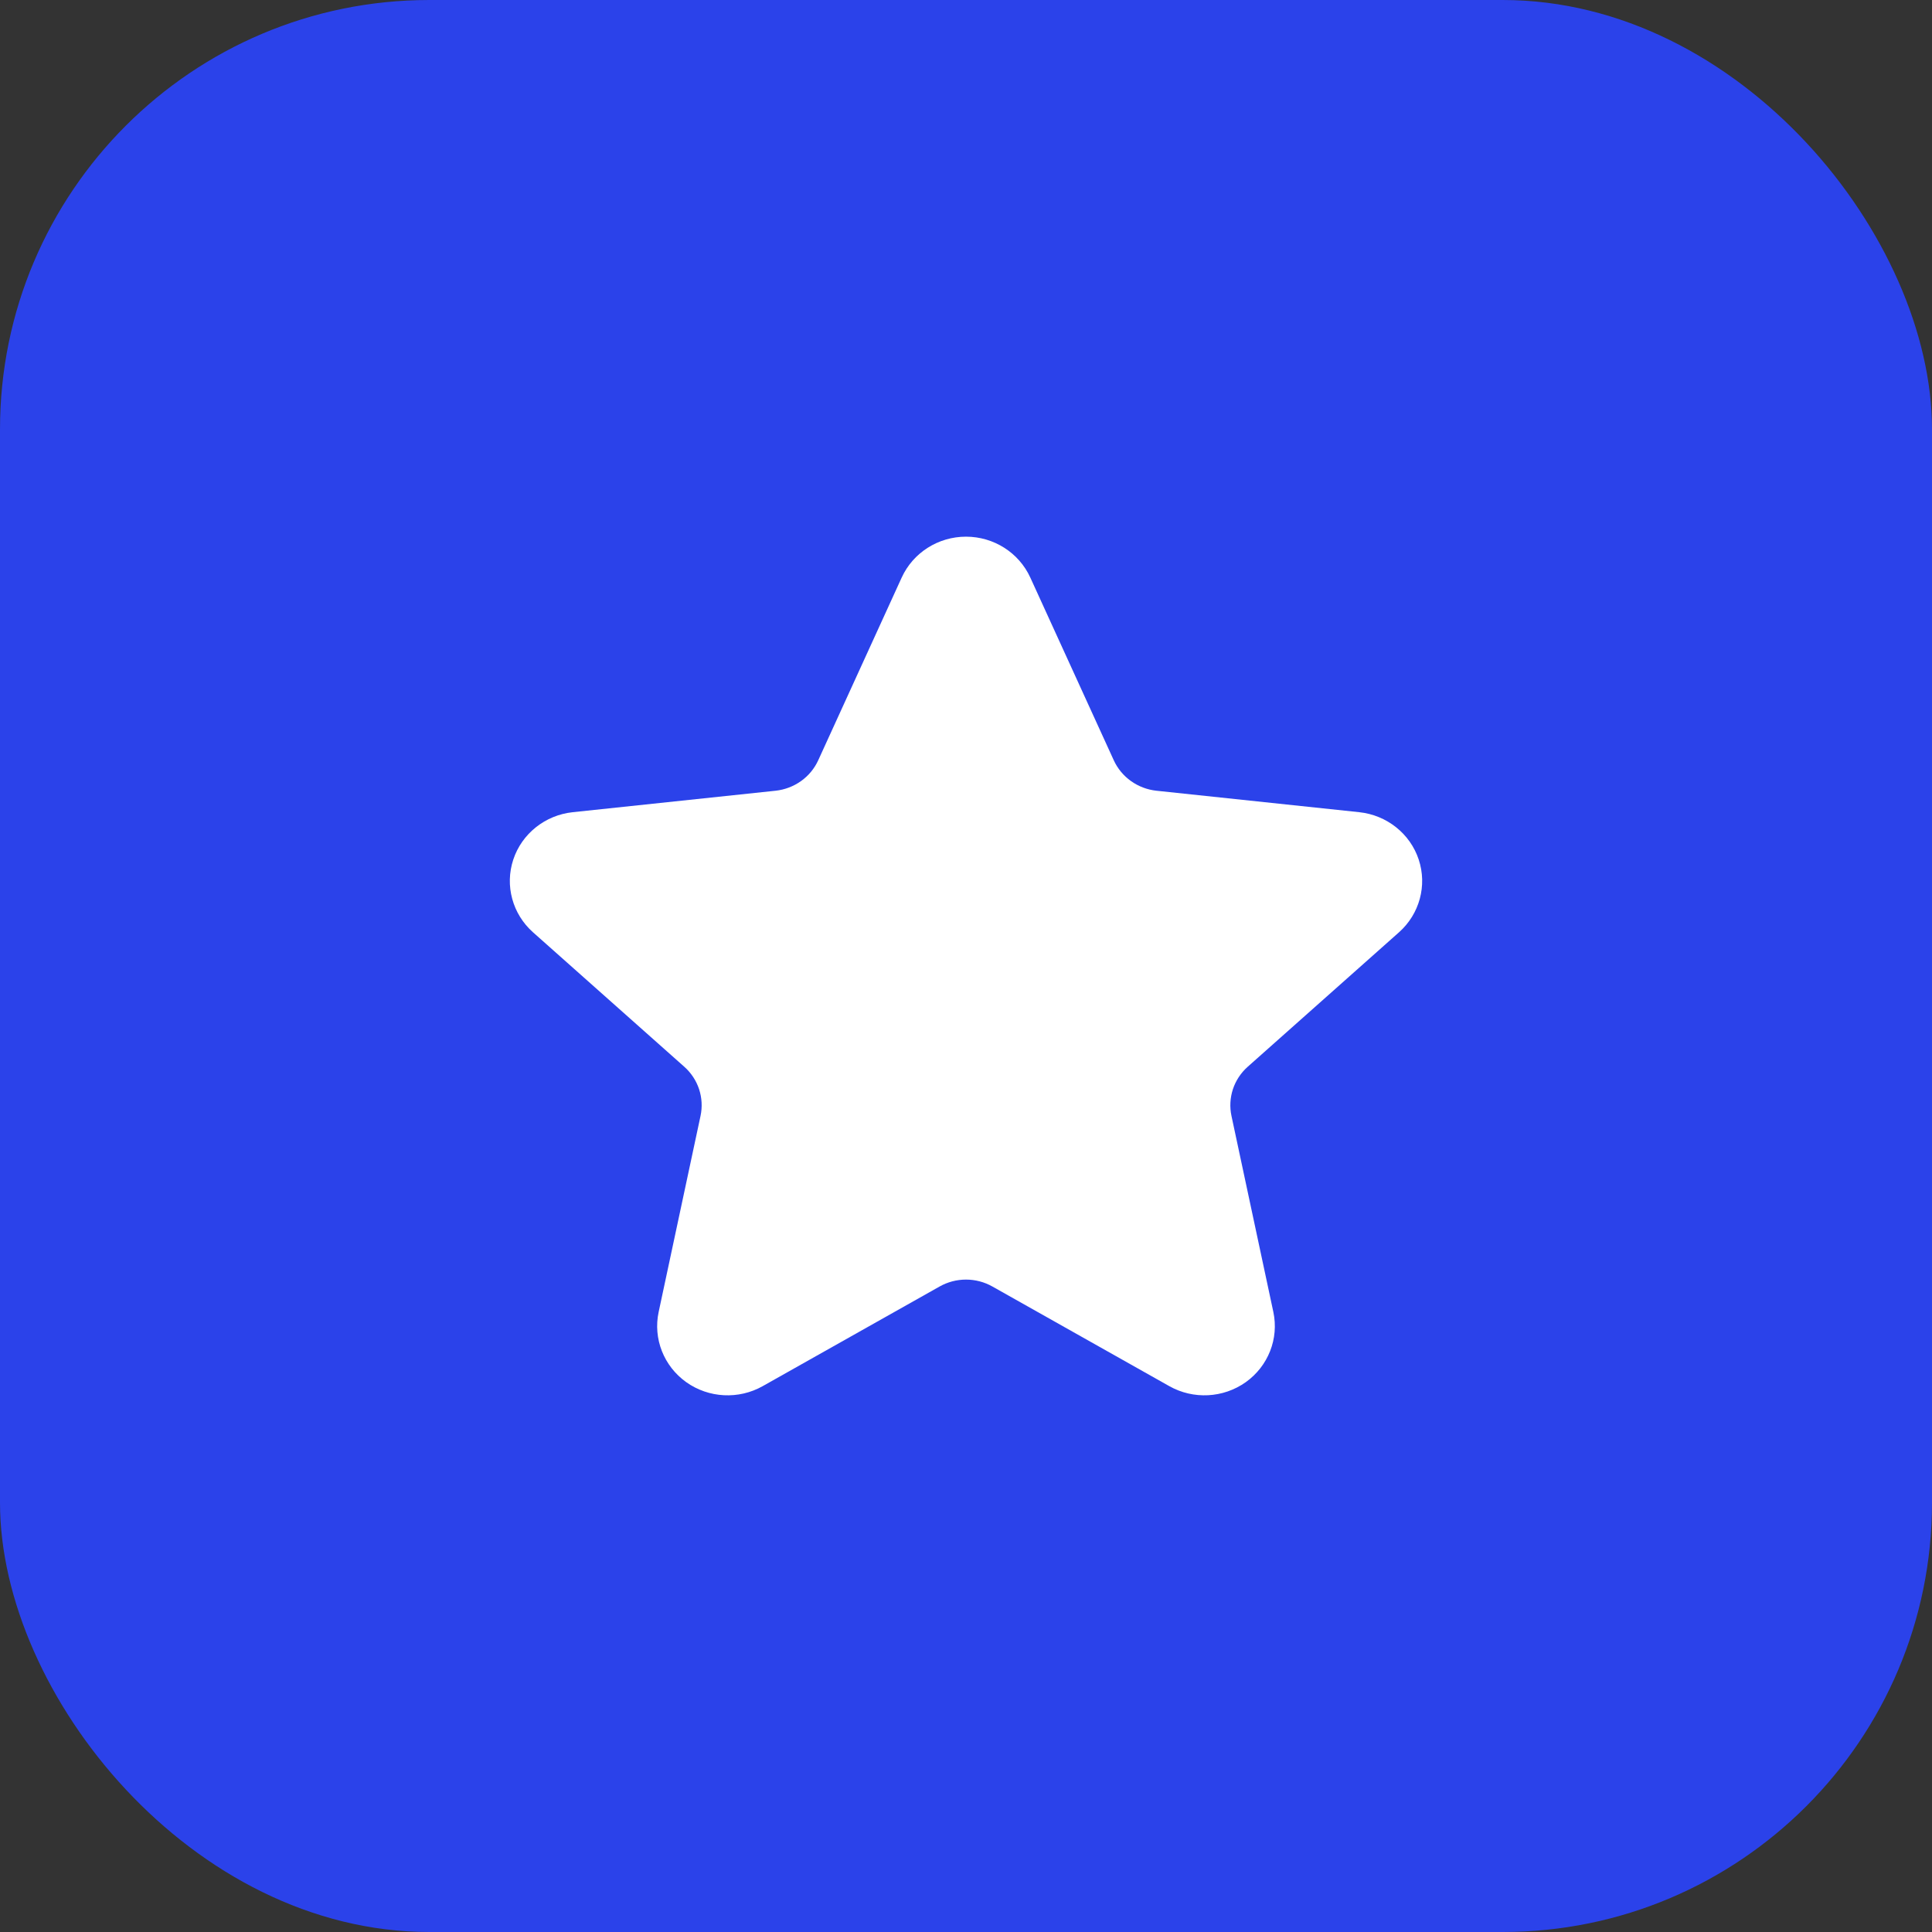
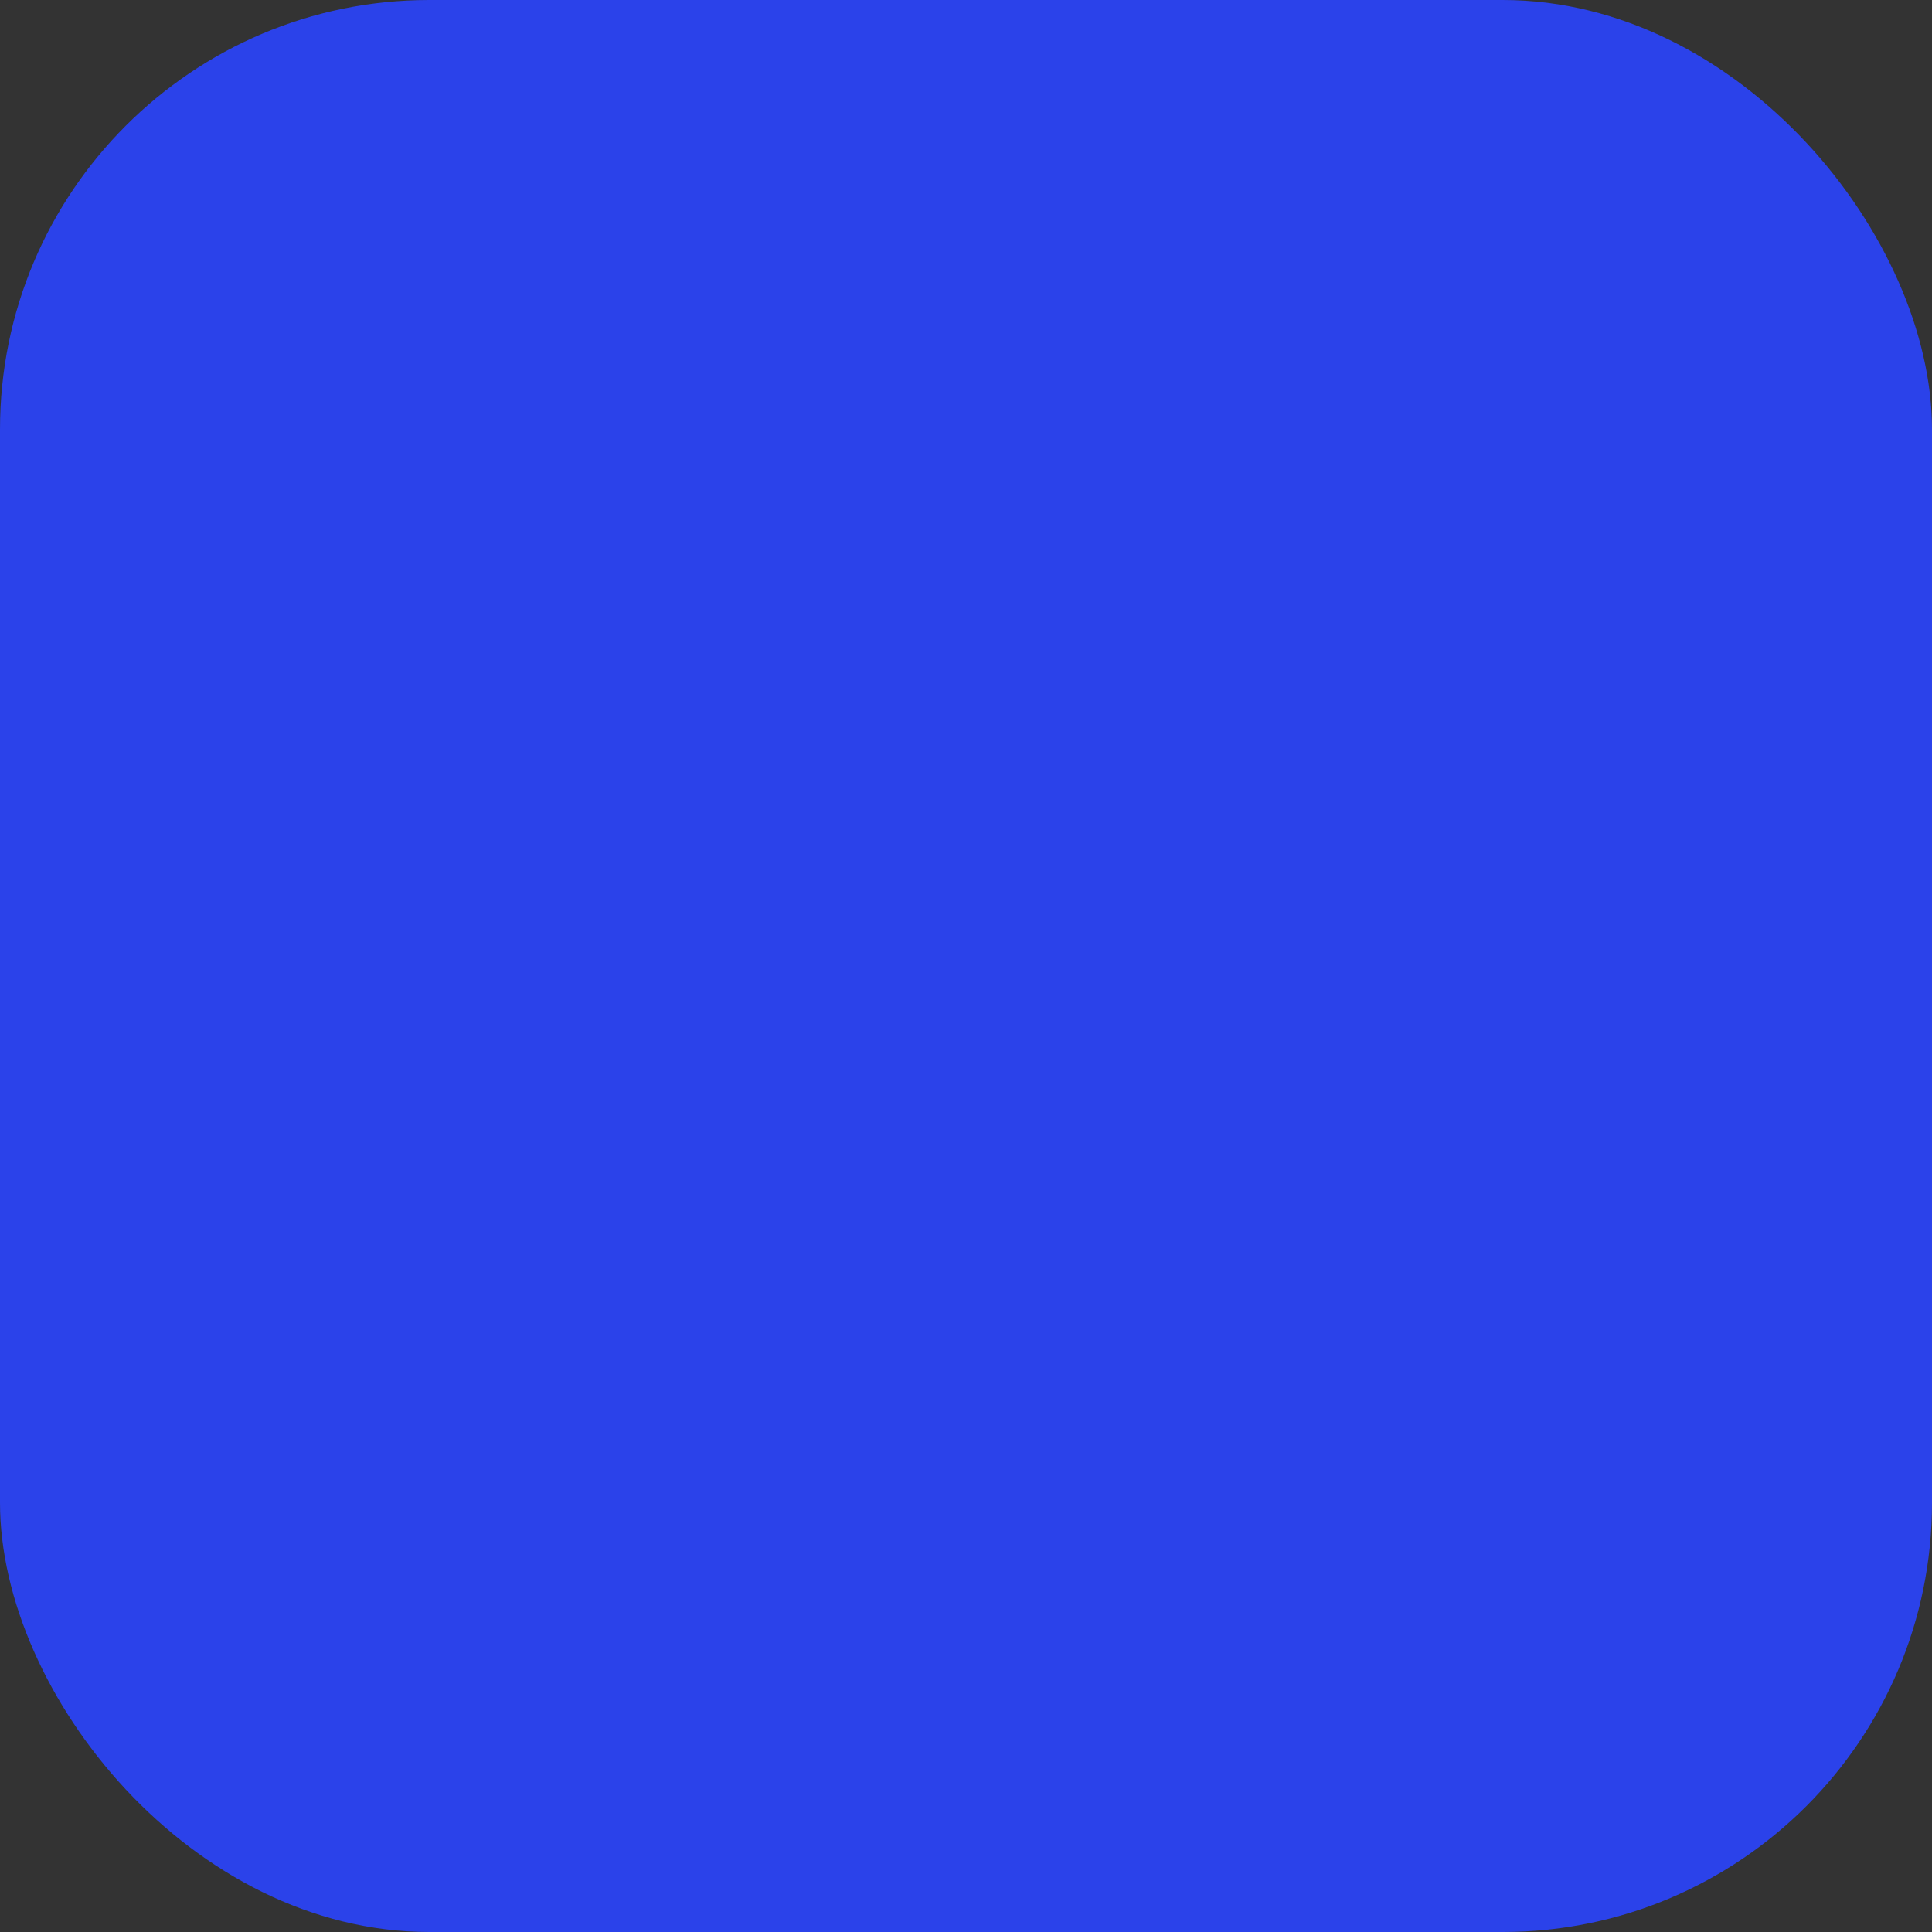
<svg xmlns="http://www.w3.org/2000/svg" xmlns:ns1="http://sodipodi.sourceforge.net/DTD/sodipodi-0.dtd" xmlns:ns2="http://www.inkscape.org/namespaces/inkscape" width="64" height="64" viewBox="0 0 64 64" version="1.1" id="svg18" ns1:docname="fontfamous-icon.svg" ns2:version="0.92.3 (2405546, 2018-03-11)">
  <rect x="0" y="0" width="64" height="64" fill="#333333" stroke="none" />
  <ns1:namedview pagecolor="#ffffff" bordercolor="#666666" borderopacity="1" objecttolerance="10" gridtolerance="10" guidetolerance="10" ns2:pageopacity="0" ns2:pageshadow="2" ns2:window-width="1853" ns2:window-height="1016" id="namedview20" showgrid="false" ns2:zoom="6.3081368" ns2:cx="-10.237825" ns2:cy="30.682033" ns2:window-x="67" ns2:window-y="27" ns2:window-maximized="1" ns2:current-layer="svg18" />
  <defs id="defs3" />
  <rect rx="14.222" y="0" x="0" height="64" width="64" id="logo-a" style="fill:#2b42ea;fill-opacity:1;stroke-width:1.778" />
-   <path d="M29.87 19.132C30.247 18.308 31.08 17.778 32.0 17.778C32.92 17.778 33.753 18.308 34.13 19.132C34.13 19.132 36.895 25.185 36.895 25.185C37.021 25.46 37.217 25.698 37.465 25.874C37.713 26.051 38.004 26.161 38.308 26.194C38.308 26.194 45.027 26.905 45.027 26.905C45.941 27.002 46.713 27.617 46.997 28.475C47.281 29.334 47.025 30.277 46.344 30.883C46.344 30.883 41.334 35.336 41.334 35.336C41.107 35.537 40.937 35.794 40.842 36.08C40.748 36.367 40.731 36.672 40.794 36.966C40.794 36.966 42.181 43.46 42.181 43.46C42.37 44.344 42.012 45.254 41.269 45.785C40.524 46.315 39.533 46.367 38.735 45.918C38.735 45.918 32.874 42.617 32.874 42.617C32.608 42.467 32.306 42.388 32.0 42.388C31.694 42.388 31.392 42.467 31.126 42.617C31.126 42.617 25.265 45.918 25.265 45.918C24.467 46.367 23.476 46.315 22.731 45.785C21.988 45.254 21.63 44.344 21.819 43.46C21.819 43.46 23.206 36.966 23.206 36.966C23.269 36.672 23.252 36.367 23.158 36.08C23.063 35.794 22.893 35.537 22.666 35.336C22.666 35.336 17.656 30.883 17.656 30.883C16.975 30.277 16.719 29.334 17.003 28.475C17.287 27.617 18.059 27.002 18.973 26.905C18.973 26.905 25.692 26.194 25.692 26.194C25.996 26.161 26.287 26.051 26.535 25.874C26.783 25.698 26.979 25.46 27.105 25.185C27.105 25.185 29.87 19.132 29.87 19.132" id="path14" style="stroke-width:2.514;fill-rule:evenodd;fill:#ffffff" />
</svg>